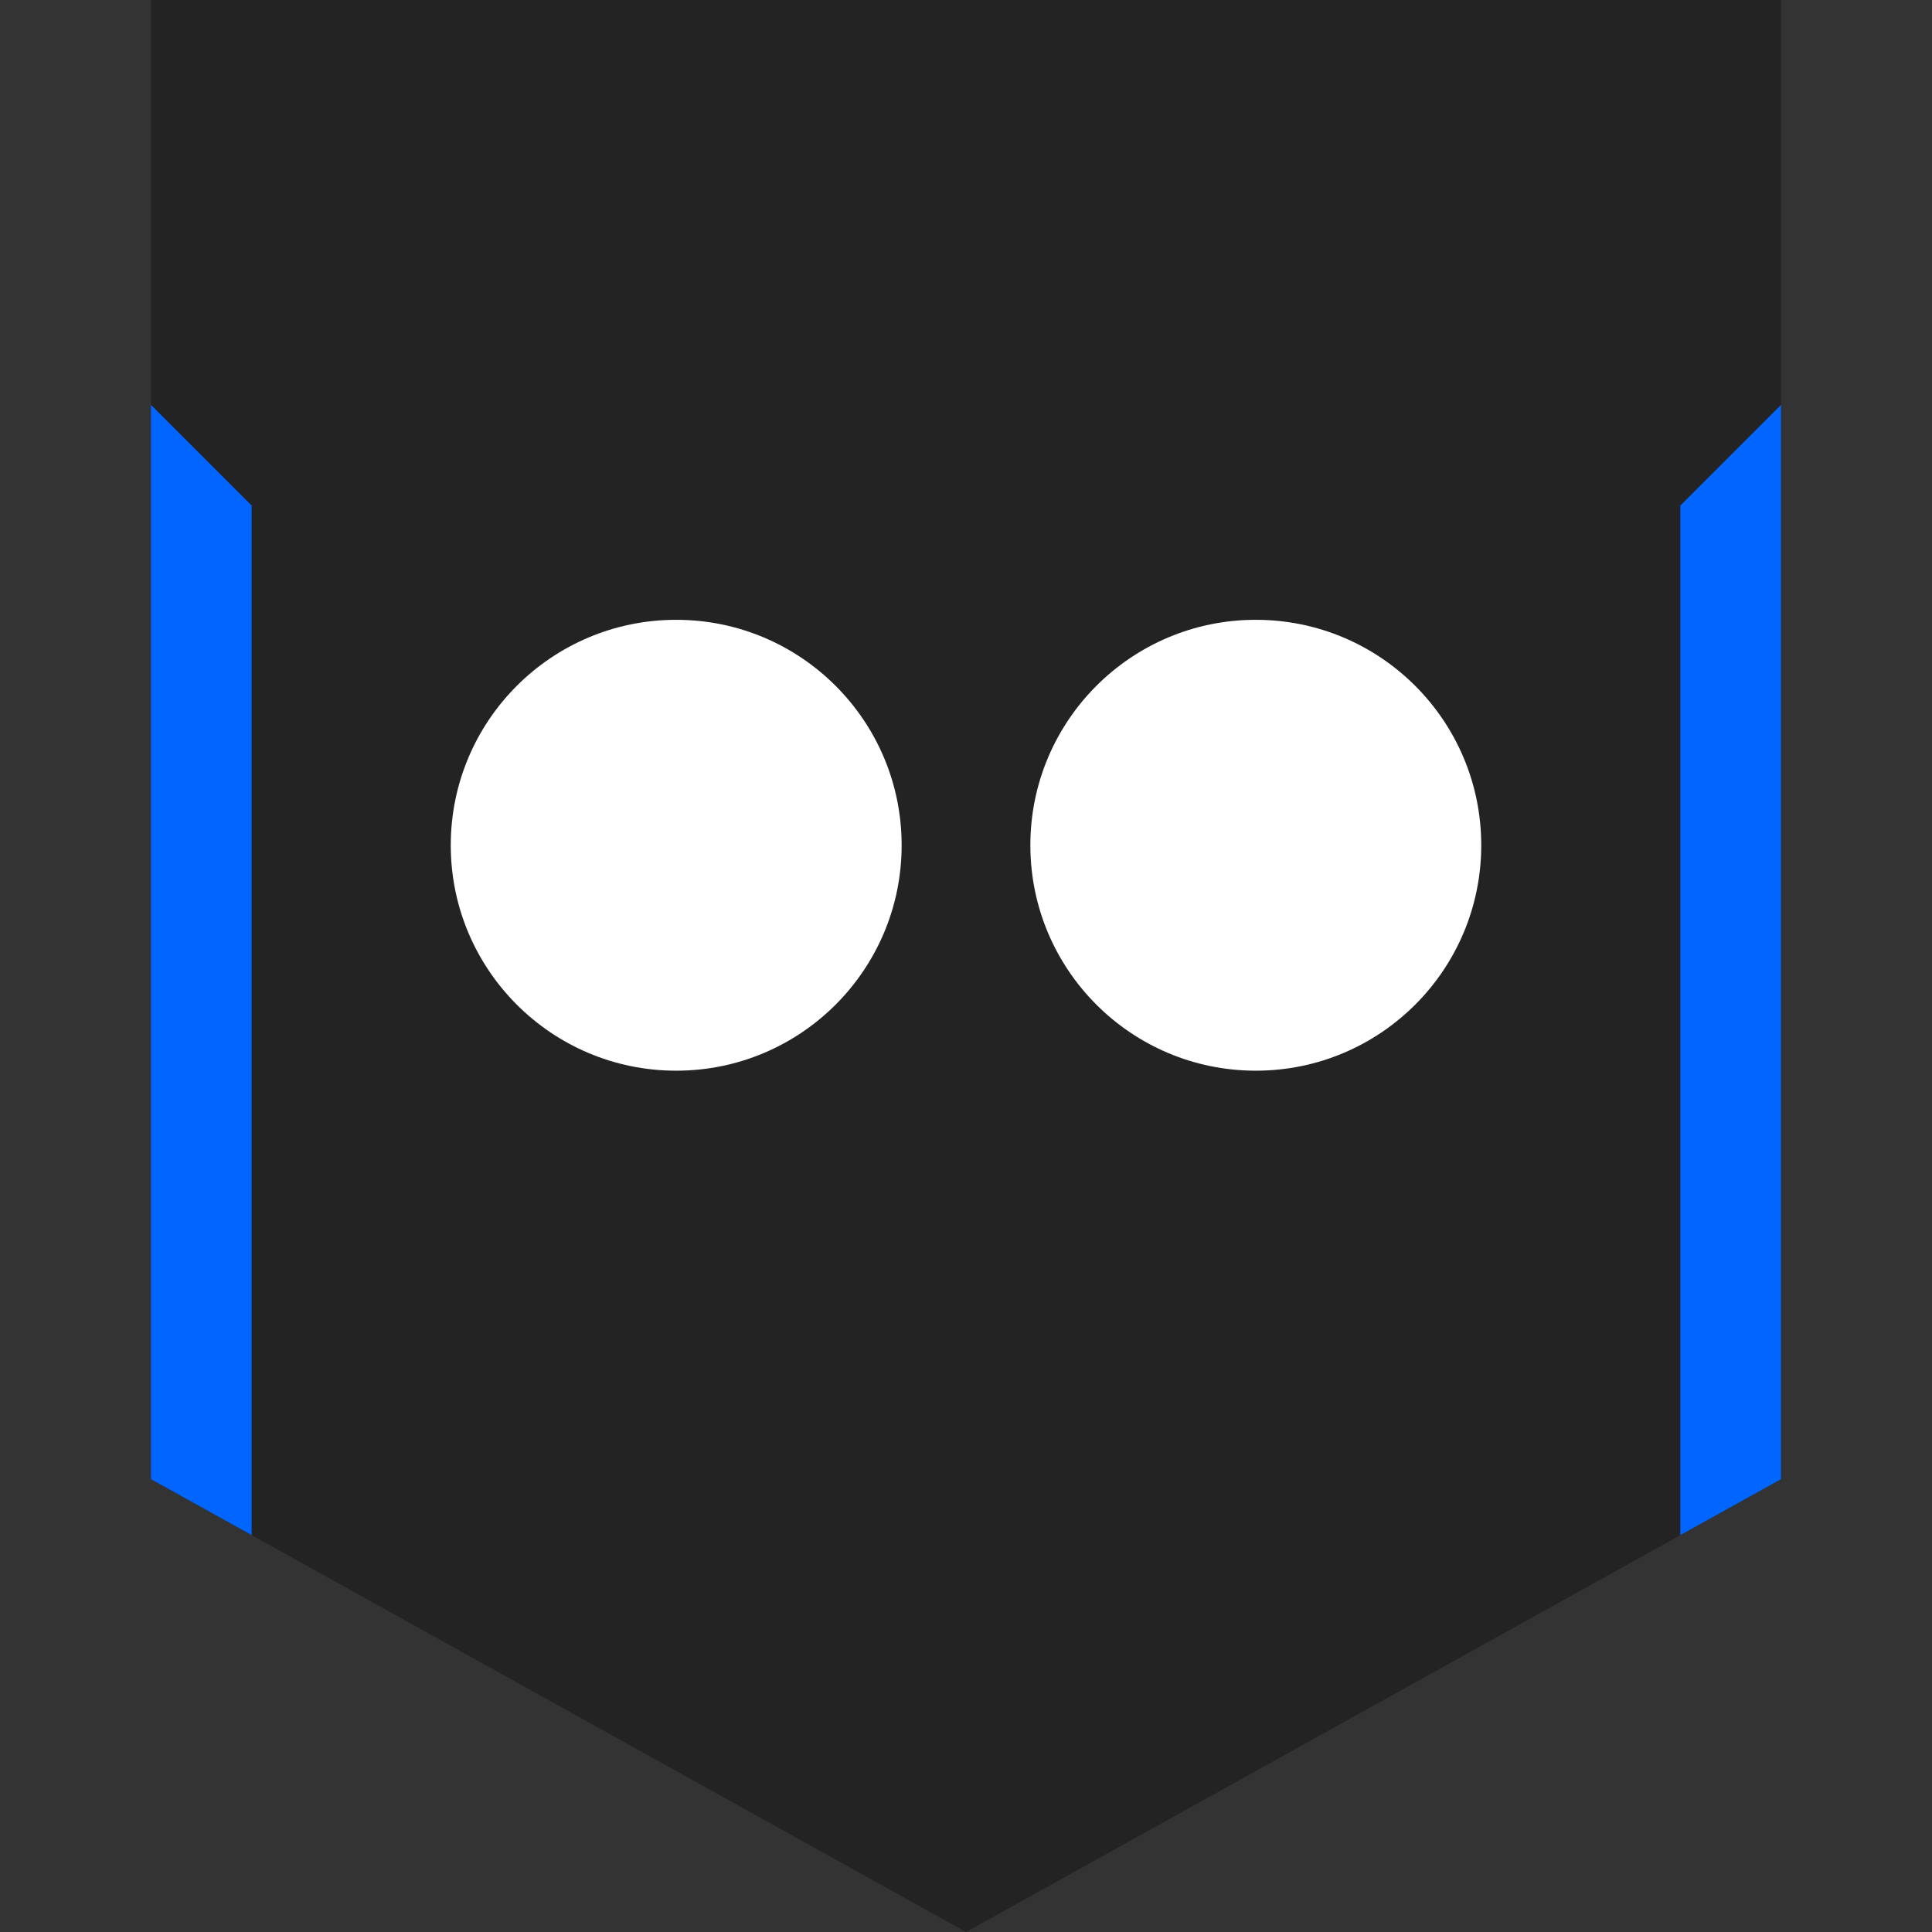
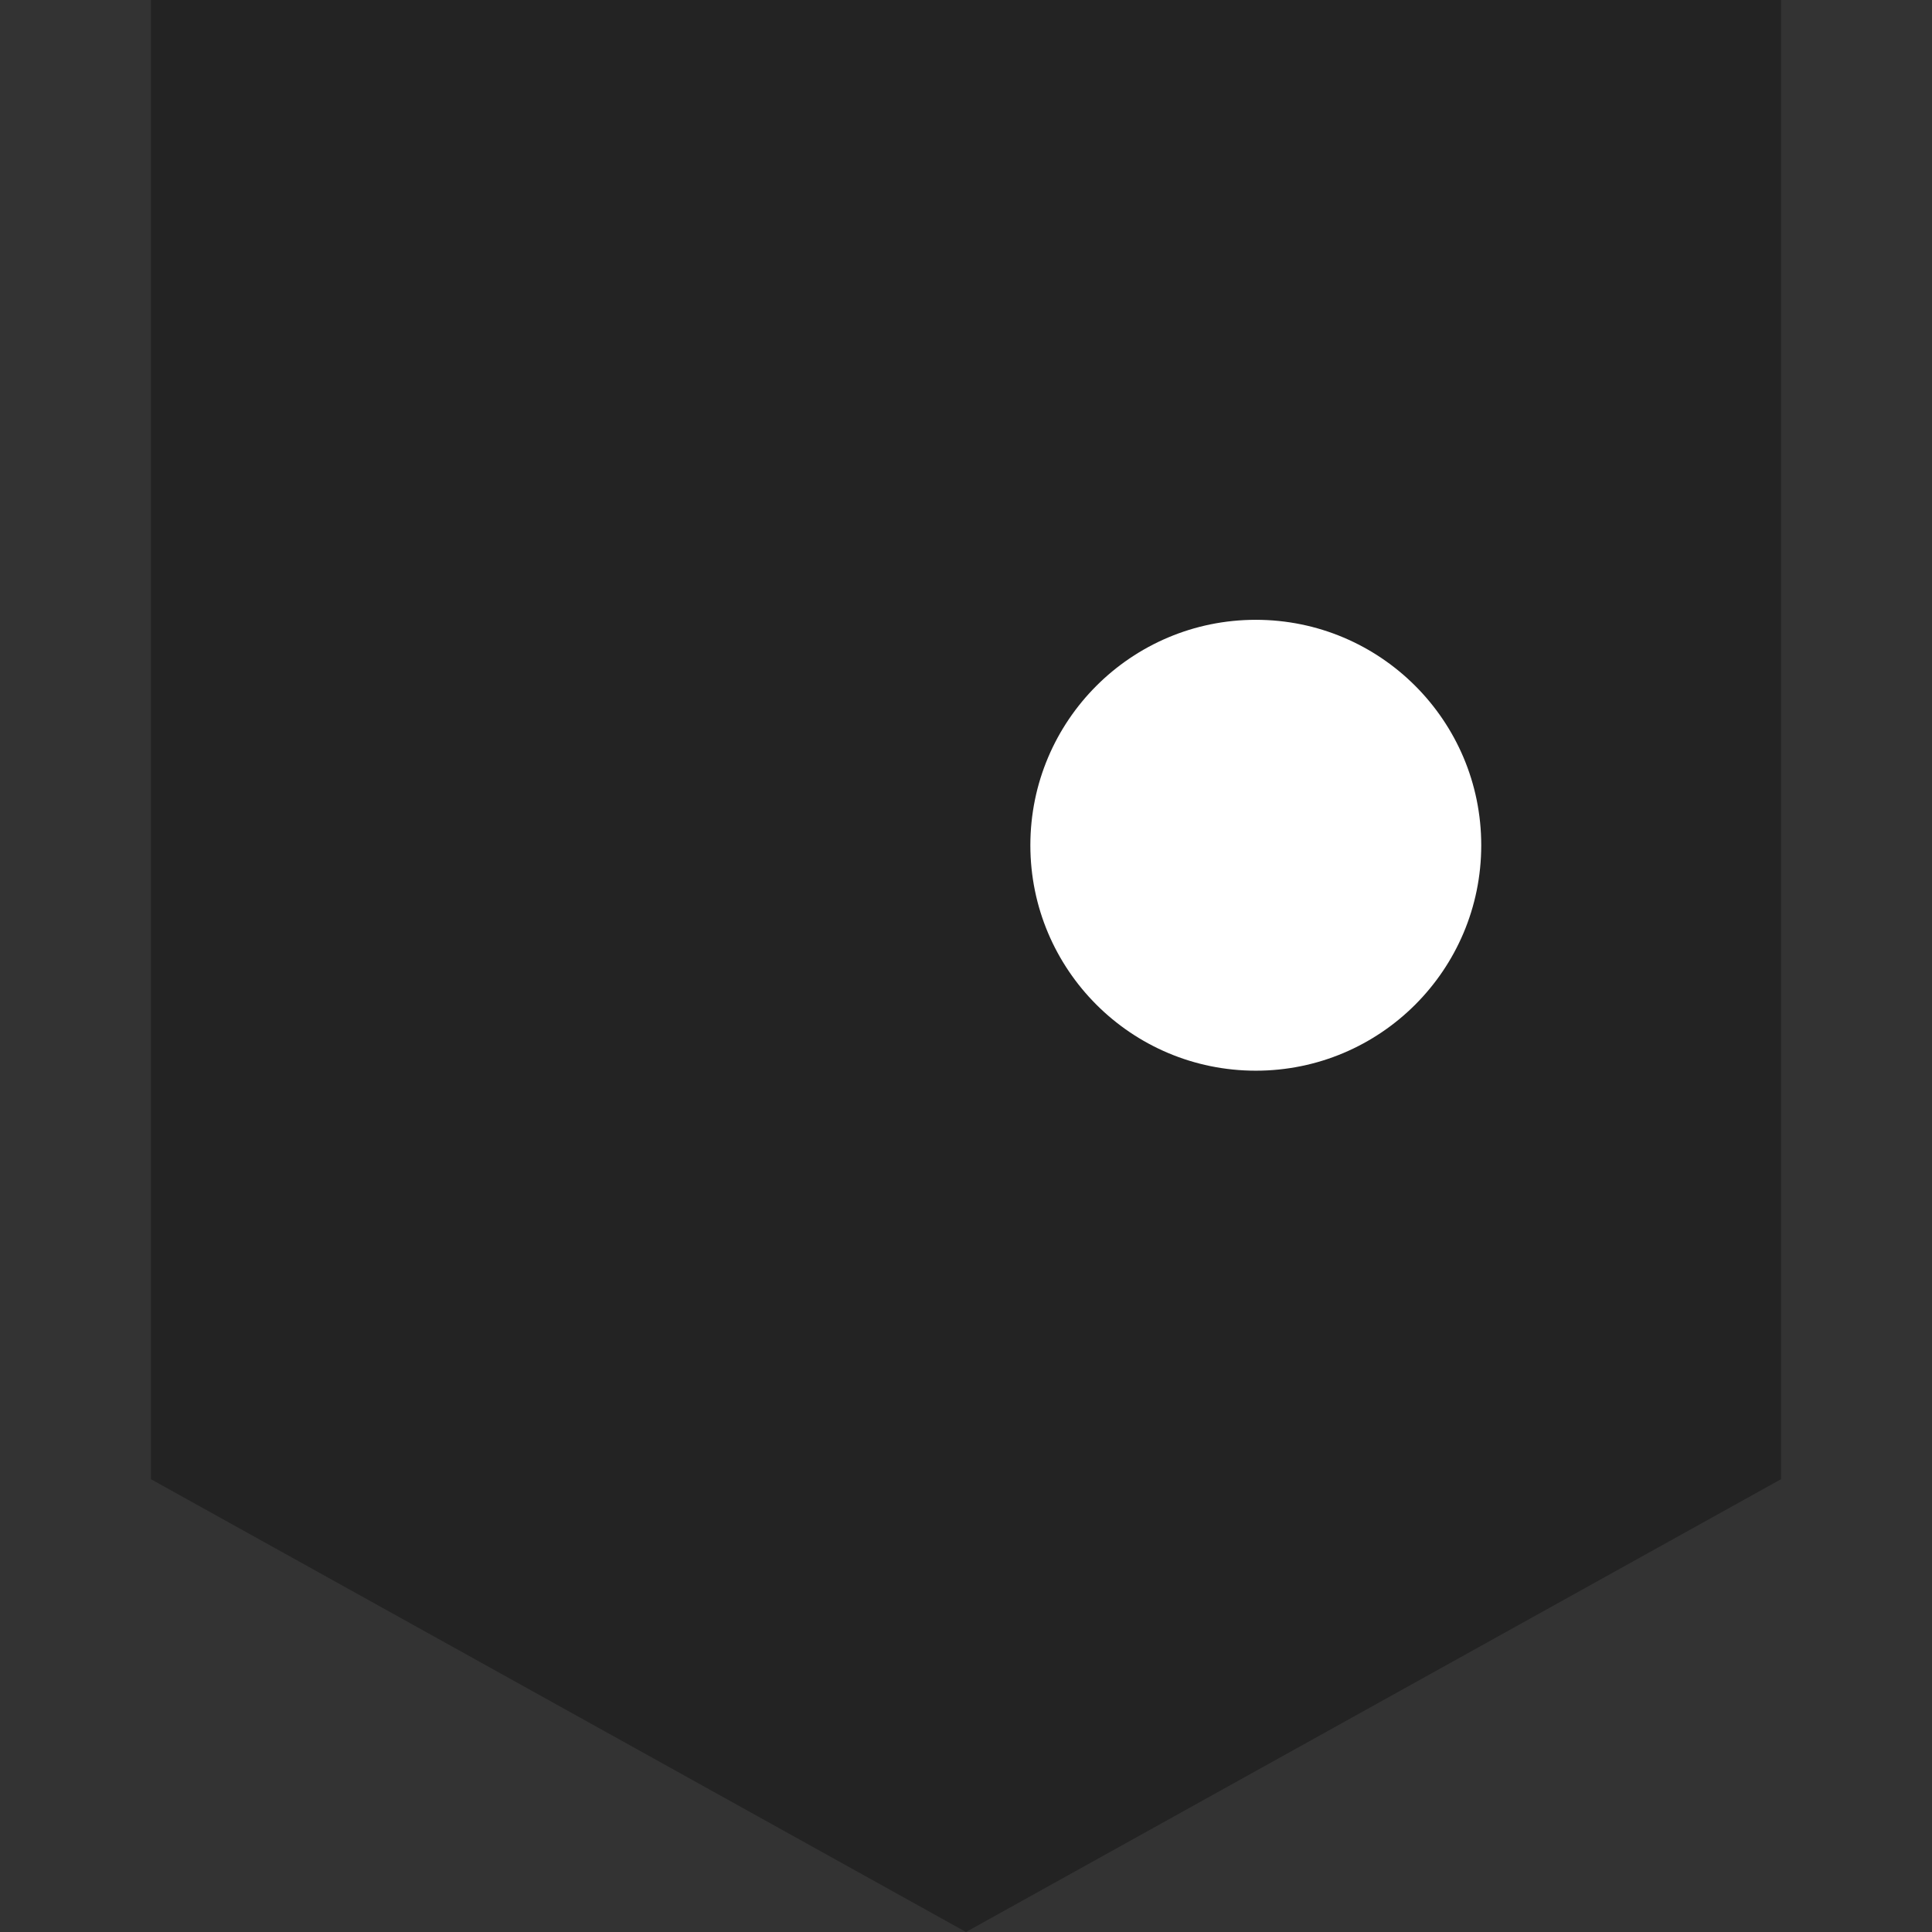
<svg xmlns="http://www.w3.org/2000/svg" enable-background="new 0 0 32 32" id="Layer_1" version="1.1" viewBox="0 0 32 32" xml:space="preserve">
  <rect x="0" y="0" width="32" height="32" fill="#333333" stroke="none" />
  <g id="Layer_9_copy_2">
    <polygon fill="#232323" points="16,0 2.5,0 2.5,24.5 16,32 29.5,24.5 29.5,0  " />
-     <polygon fill="#0066FF" points="29.5,6.705 27.832,8.373 27.832,25.426 29.5,24.5  " />
-     <polygon fill="#0066FF" points="2.5,6.705 2.5,24.5 4.168,25.426 4.168,8.373  " />
  </g>
  <g id="Official">
-     <circle cx="11.2" cy="14" fill="#FFFFFF" r="3.734" />
    <circle cx="20.8" cy="14" fill="#FFFFFF" r="3.734" />
  </g>
</svg>